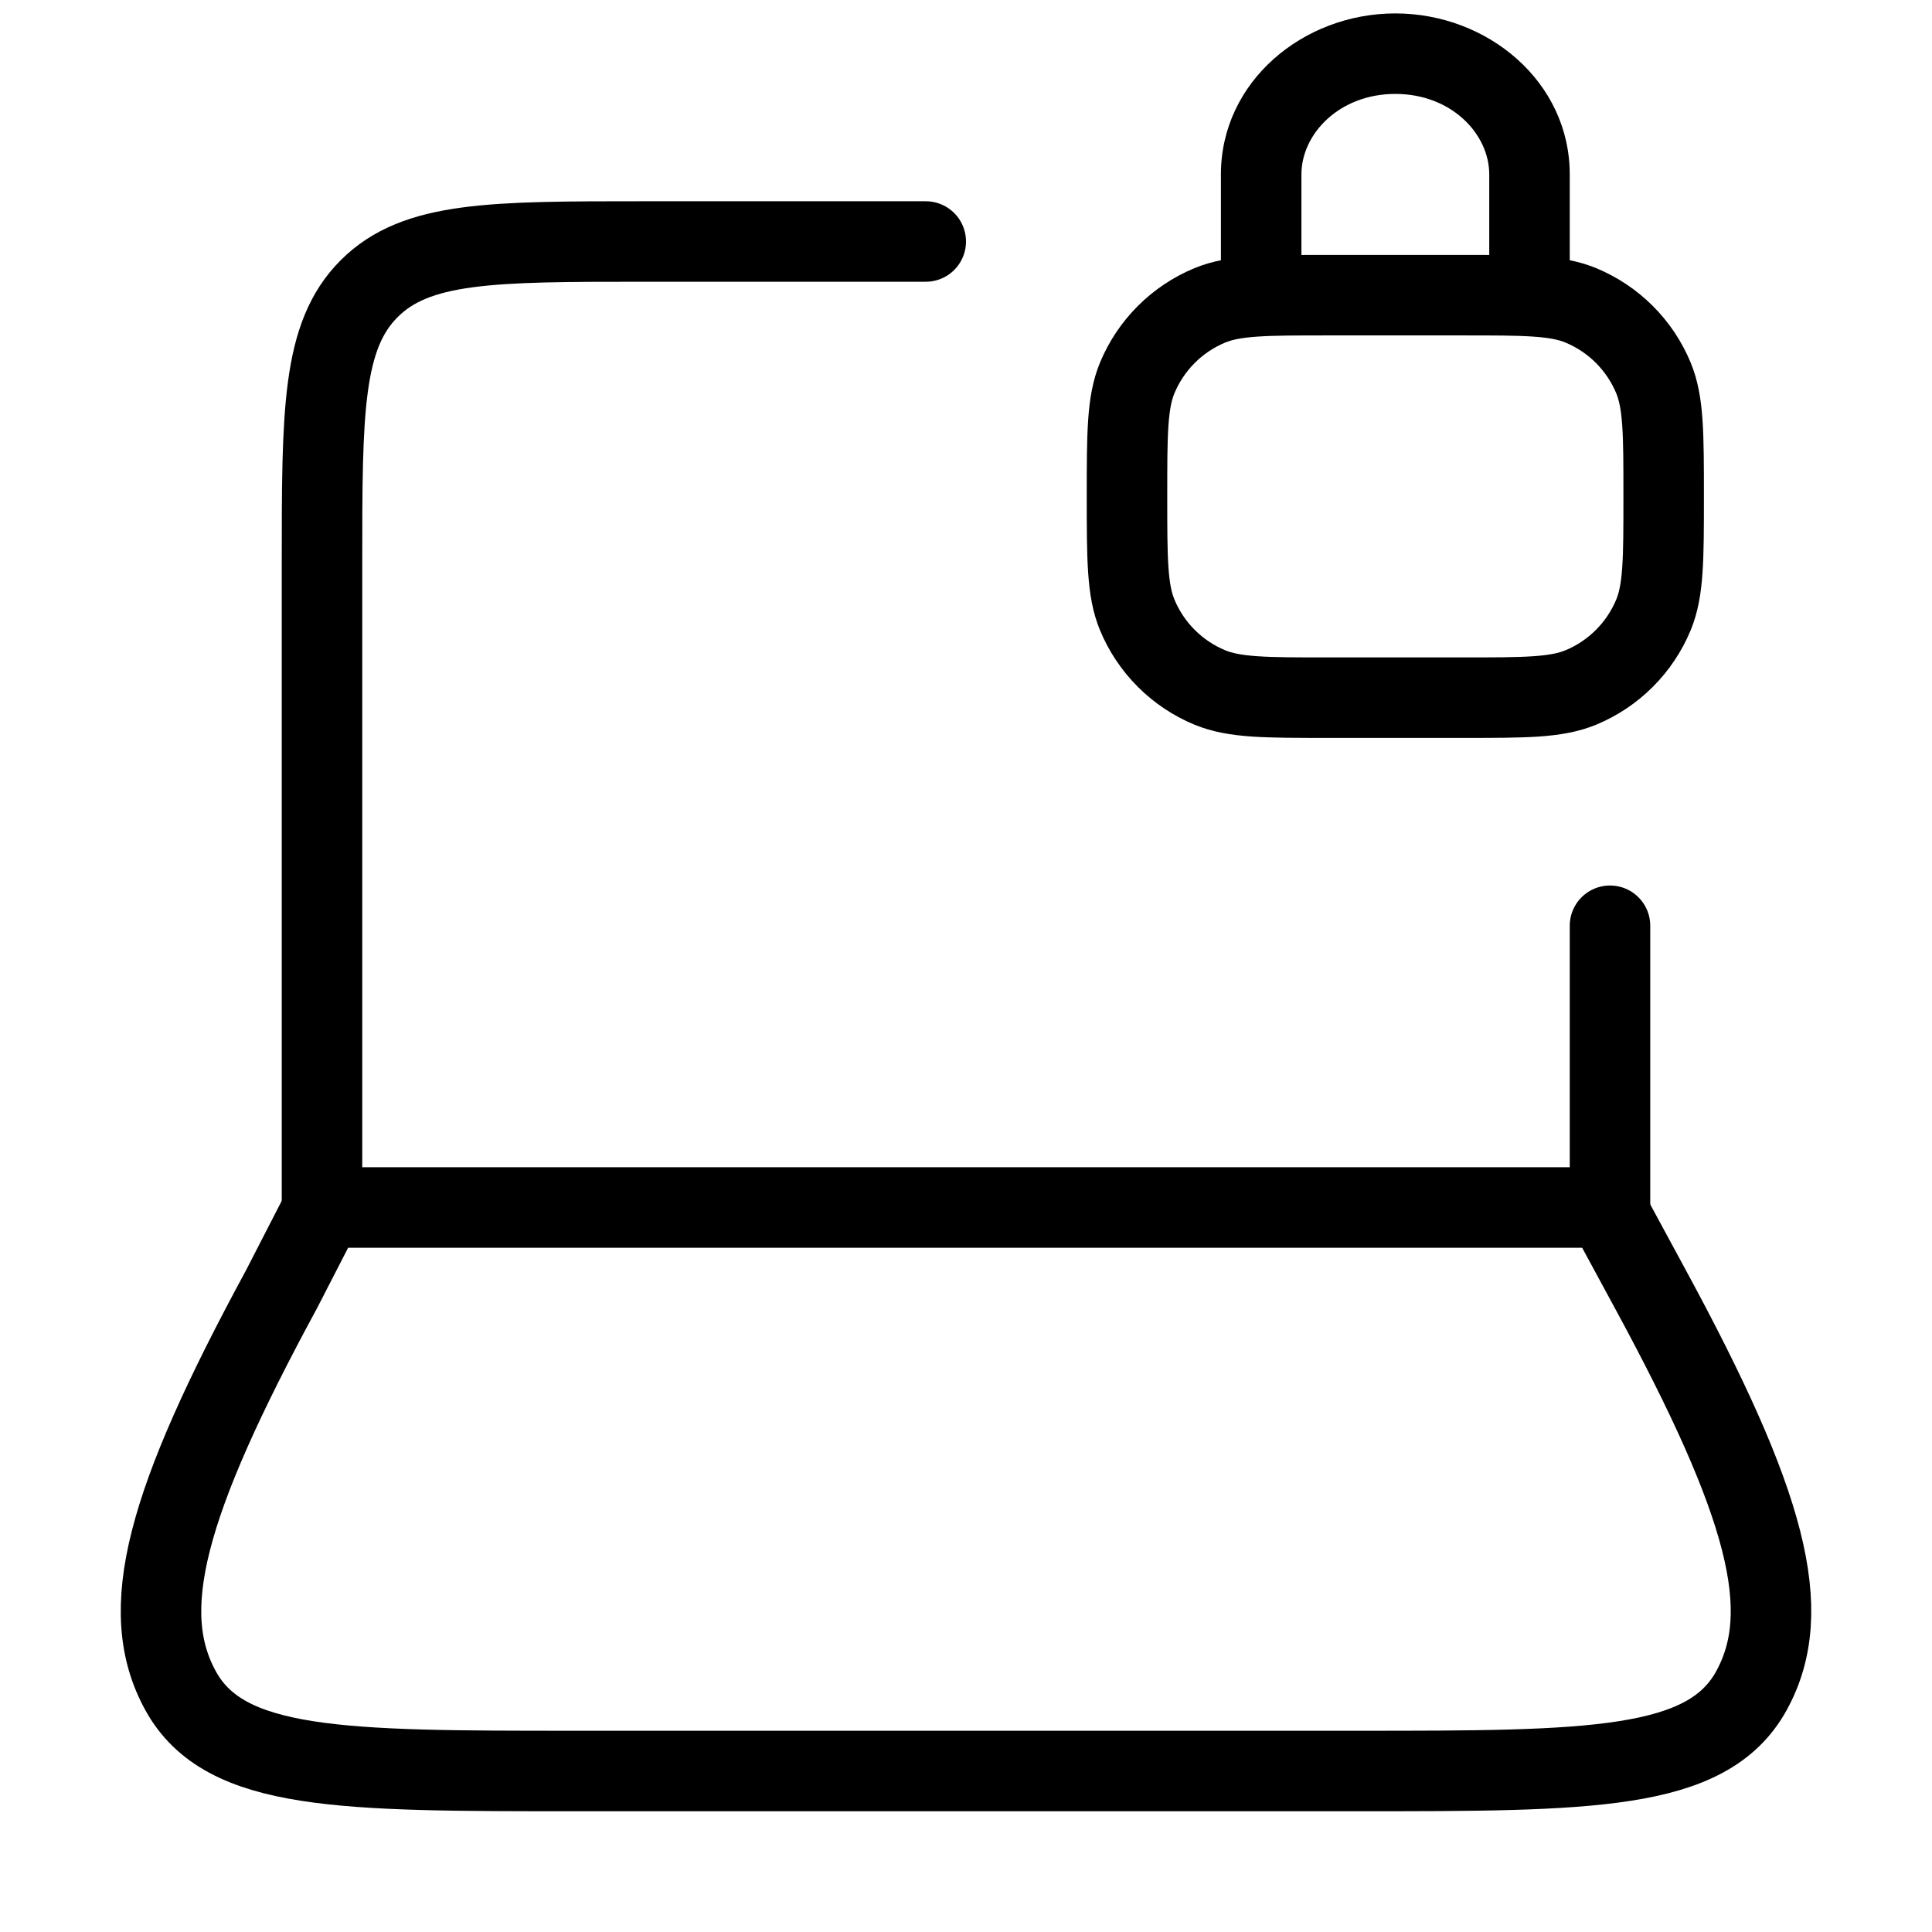
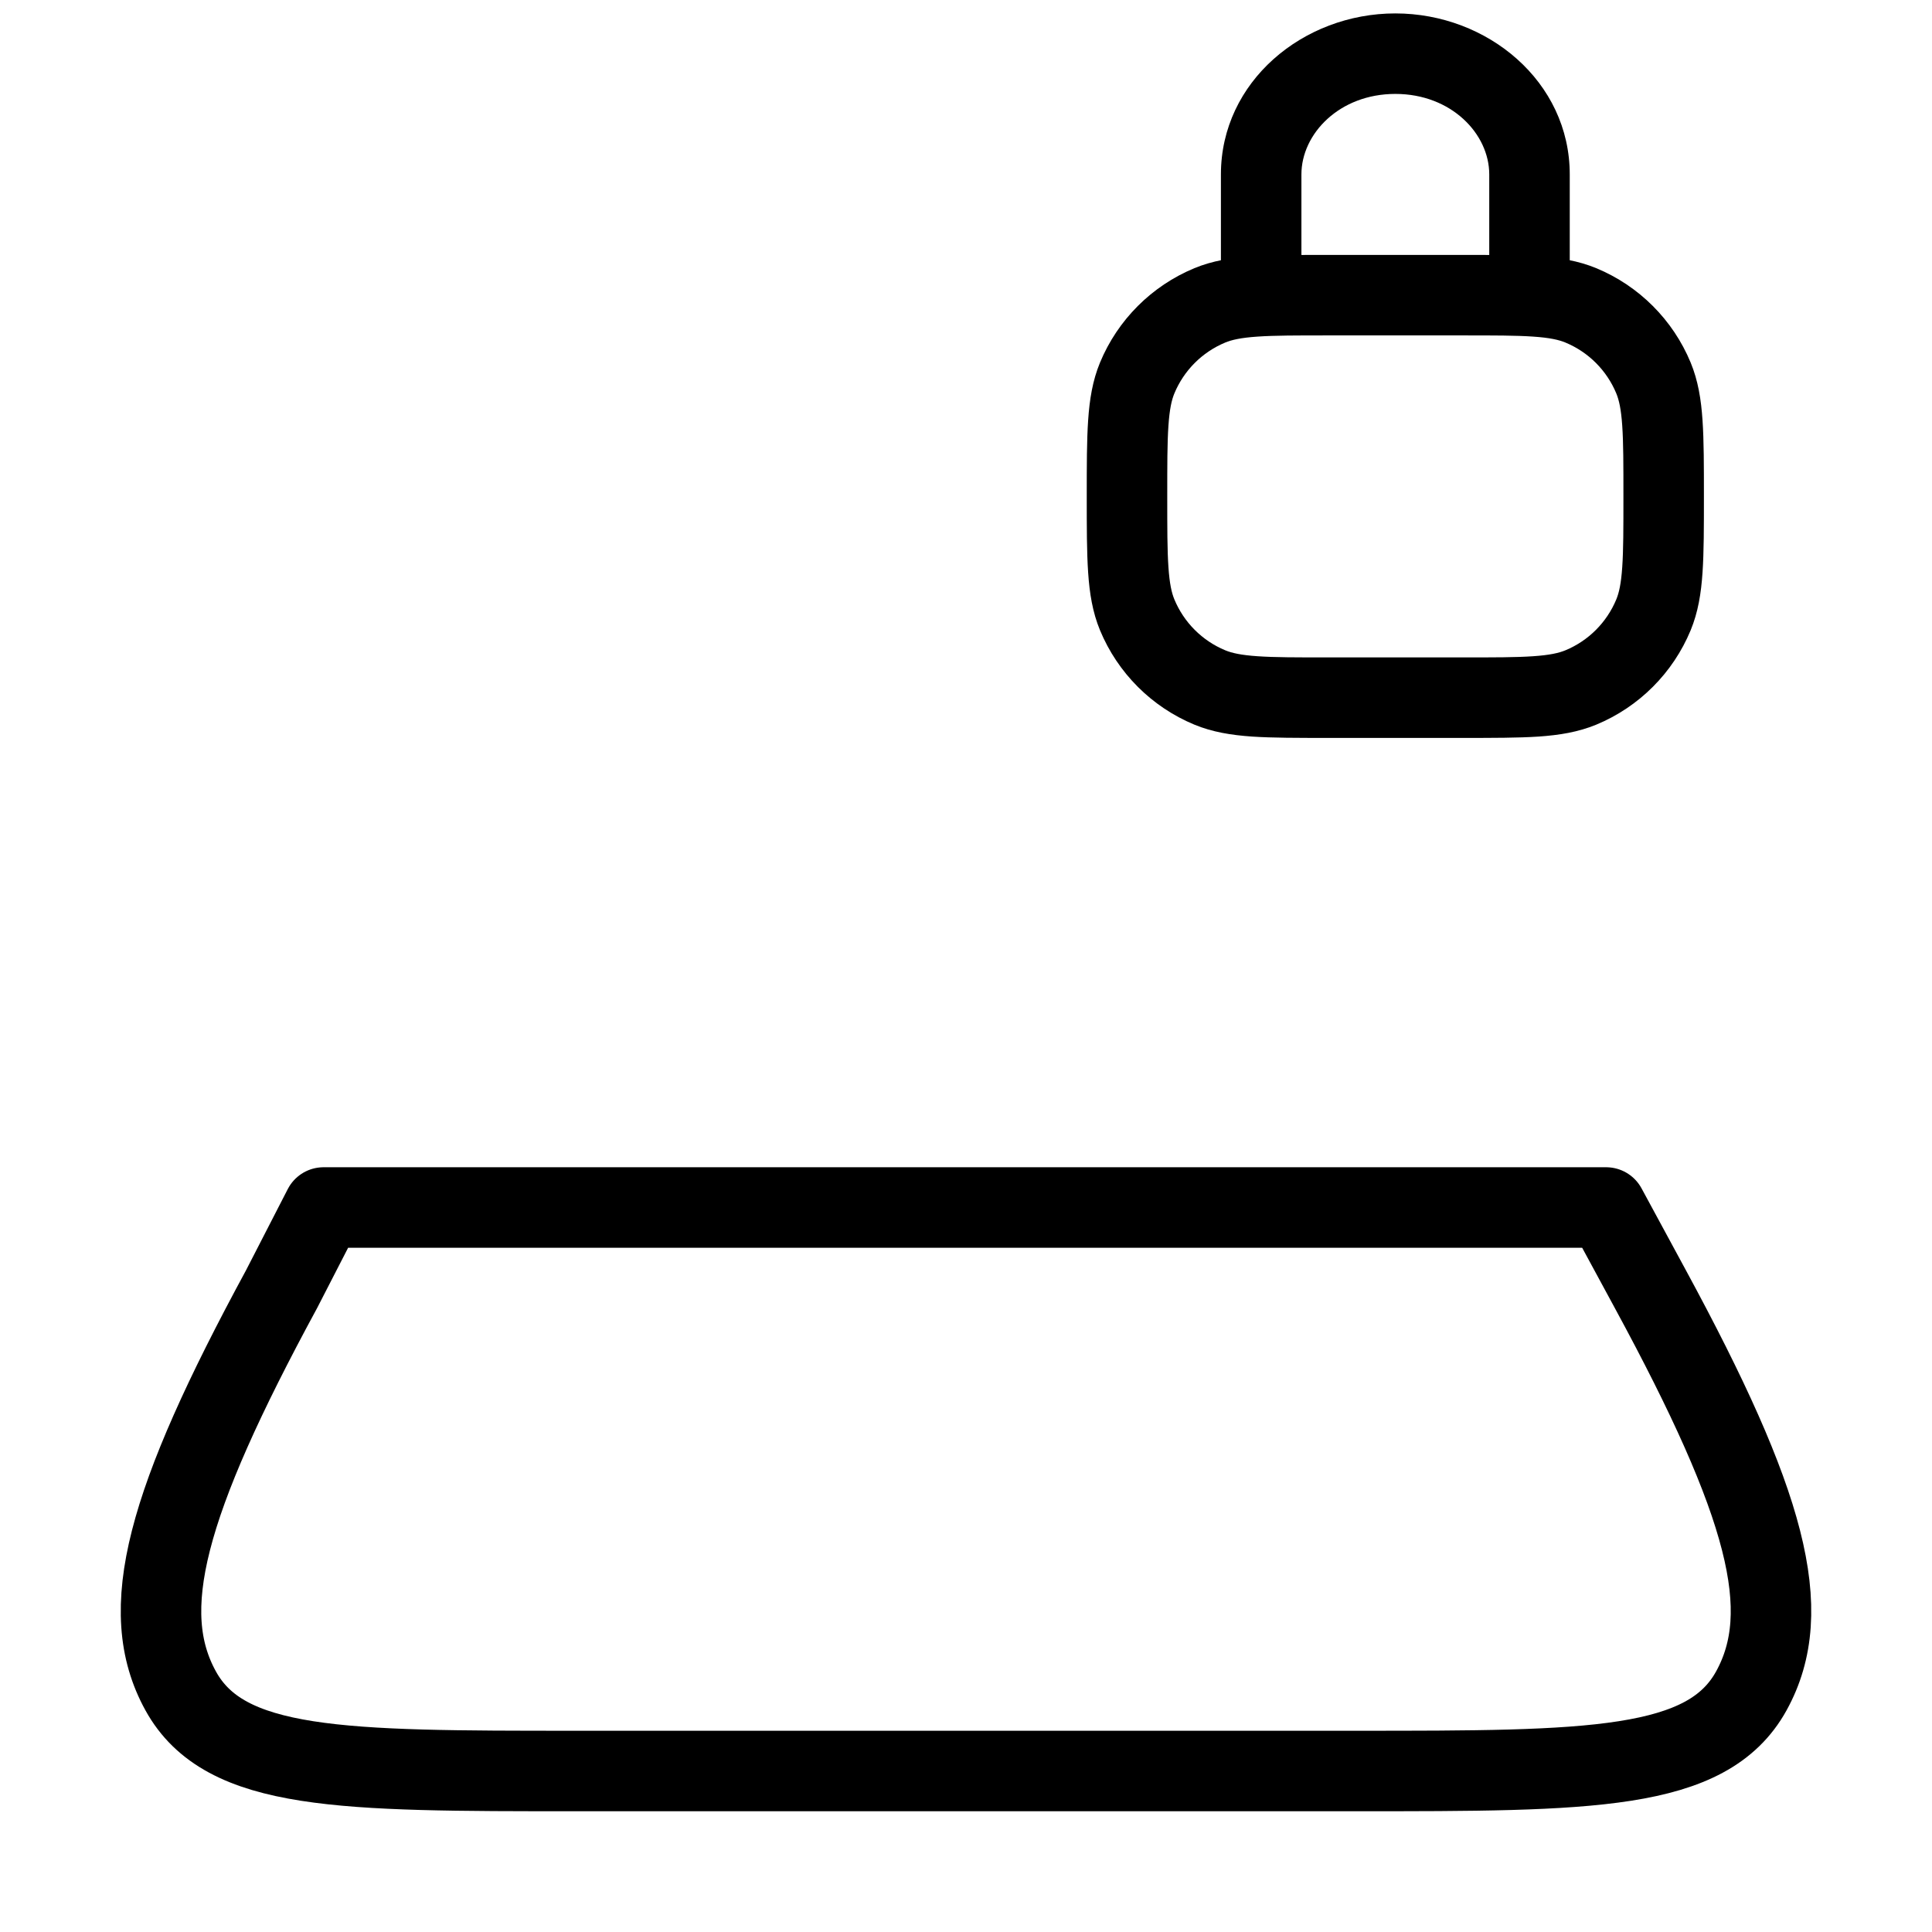
<svg xmlns="http://www.w3.org/2000/svg" width="36" height="36" viewBox="0 0 36 36" fill="none">
-   <path d="M30 22.5V17.25M6 22.5V10.5C6 7.672 6 6.257 6.879 5.379C7.757 4.5 9.172 4.5 12 4.5H17.25" stroke="black" stroke-width="1.5" stroke-linecap="round" stroke-linejoin="round" />
  <path d="M5.246 24.023L6.029 22.5H29.928L30.753 24.023C32.918 28.015 33.457 30.012 32.634 31.506C31.811 33 29.63 33 25.268 33L10.732 33C6.37 33 4.188 33 3.366 31.506C2.543 30.012 3.082 28.015 5.246 24.023Z" stroke="black" stroke-width="1.5" stroke-linecap="round" stroke-linejoin="round" />
  <path d="M22.543 12.81L22.256 13.503L22.256 13.503L22.543 12.81ZM21.19 11.457L20.497 11.744H20.497L21.19 11.457ZM30.81 11.457L31.503 11.744V11.744L30.81 11.457ZM29.457 12.81L29.744 13.503V13.503L29.457 12.81ZM29.457 5.69L29.744 4.997L29.457 5.69ZM30.81 7.043L31.503 6.756V6.756L30.81 7.043ZM22.543 5.69L22.256 4.997L22.543 5.69ZM21.19 7.043L20.497 6.756L21.19 7.043ZM22.75 5.5C22.75 5.914 23.086 6.25 23.5 6.25C23.914 6.25 24.25 5.914 24.25 5.5H22.75ZM27.75 5.5C27.75 5.914 28.086 6.25 28.5 6.25C28.914 6.25 29.25 5.914 29.25 5.5H27.75ZM24.75 6.25H27.25V4.75L24.75 4.75V6.25ZM27.25 12.25H24.75V13.75H27.25V12.25ZM24.75 12.25C24.157 12.25 23.75 12.25 23.433 12.228C23.123 12.207 22.953 12.168 22.83 12.117L22.256 13.503C22.593 13.642 22.944 13.698 23.331 13.725C23.711 13.75 24.178 13.75 24.75 13.75V12.25ZM20.25 9.25C20.25 9.822 20.25 10.289 20.276 10.669C20.302 11.056 20.358 11.407 20.497 11.744L21.883 11.17C21.832 11.047 21.793 10.877 21.772 10.567C21.75 10.25 21.75 9.843 21.75 9.25H20.25ZM22.83 12.117C22.401 11.939 22.061 11.598 21.883 11.17L20.497 11.744C20.827 12.54 21.46 13.173 22.256 13.503L22.83 12.117ZM30.25 9.25C30.25 9.843 30.25 10.25 30.228 10.567C30.207 10.877 30.168 11.047 30.117 11.17L31.503 11.744C31.642 11.407 31.698 11.056 31.724 10.669C31.75 10.289 31.75 9.822 31.75 9.25H30.25ZM27.25 13.75C27.822 13.75 28.289 13.75 28.669 13.725C29.056 13.698 29.407 13.642 29.744 13.503L29.17 12.117C29.047 12.168 28.877 12.207 28.567 12.228C28.25 12.25 27.843 12.25 27.25 12.25V13.75ZM30.117 11.17C29.939 11.598 29.599 11.939 29.17 12.117L29.744 13.503C30.54 13.173 31.173 12.54 31.503 11.744L30.117 11.17ZM27.25 6.25C27.843 6.25 28.25 6.25 28.567 6.272C28.877 6.293 29.047 6.332 29.17 6.383L29.744 4.997C29.407 4.858 29.056 4.802 28.669 4.776C28.289 4.75 27.822 4.75 27.25 4.75V6.25ZM31.75 9.25C31.75 8.678 31.75 8.211 31.724 7.831C31.698 7.444 31.642 7.093 31.503 6.756L30.117 7.33C30.168 7.453 30.207 7.623 30.228 7.933C30.25 8.25 30.25 8.657 30.25 9.25H31.75ZM29.17 6.383C29.599 6.561 29.939 6.902 30.117 7.33L31.503 6.756C31.173 5.96 30.54 5.327 29.744 4.997L29.17 6.383ZM24.75 4.75C24.178 4.75 23.711 4.75 23.331 4.776C22.944 4.802 22.593 4.858 22.256 4.997L22.83 6.383C22.953 6.332 23.123 6.293 23.433 6.272C23.75 6.25 24.157 6.25 24.75 6.25V4.75ZM21.75 9.25C21.75 8.657 21.75 8.25 21.772 7.933C21.793 7.623 21.832 7.453 21.883 7.33L20.497 6.756C20.358 7.093 20.302 7.444 20.276 7.831C20.25 8.211 20.25 8.678 20.25 9.25H21.75ZM22.256 4.997C21.46 5.327 20.827 5.96 20.497 6.756L21.883 7.33C22.061 6.902 22.401 6.561 22.83 6.383L22.256 4.997ZM24.25 5.5V3.25L22.75 3.25V5.5H24.25ZM27.75 3.25V5.5H29.25V3.25H27.75ZM26 1.75C27.043 1.75 27.75 2.494 27.75 3.25H29.25C29.25 1.521 27.719 0.25 26 0.25V1.75ZM24.25 3.25C24.25 2.494 24.957 1.75 26 1.75V0.25C24.281 0.25 22.75 1.521 22.75 3.25L24.25 3.25Z" fill="black" />
</svg>